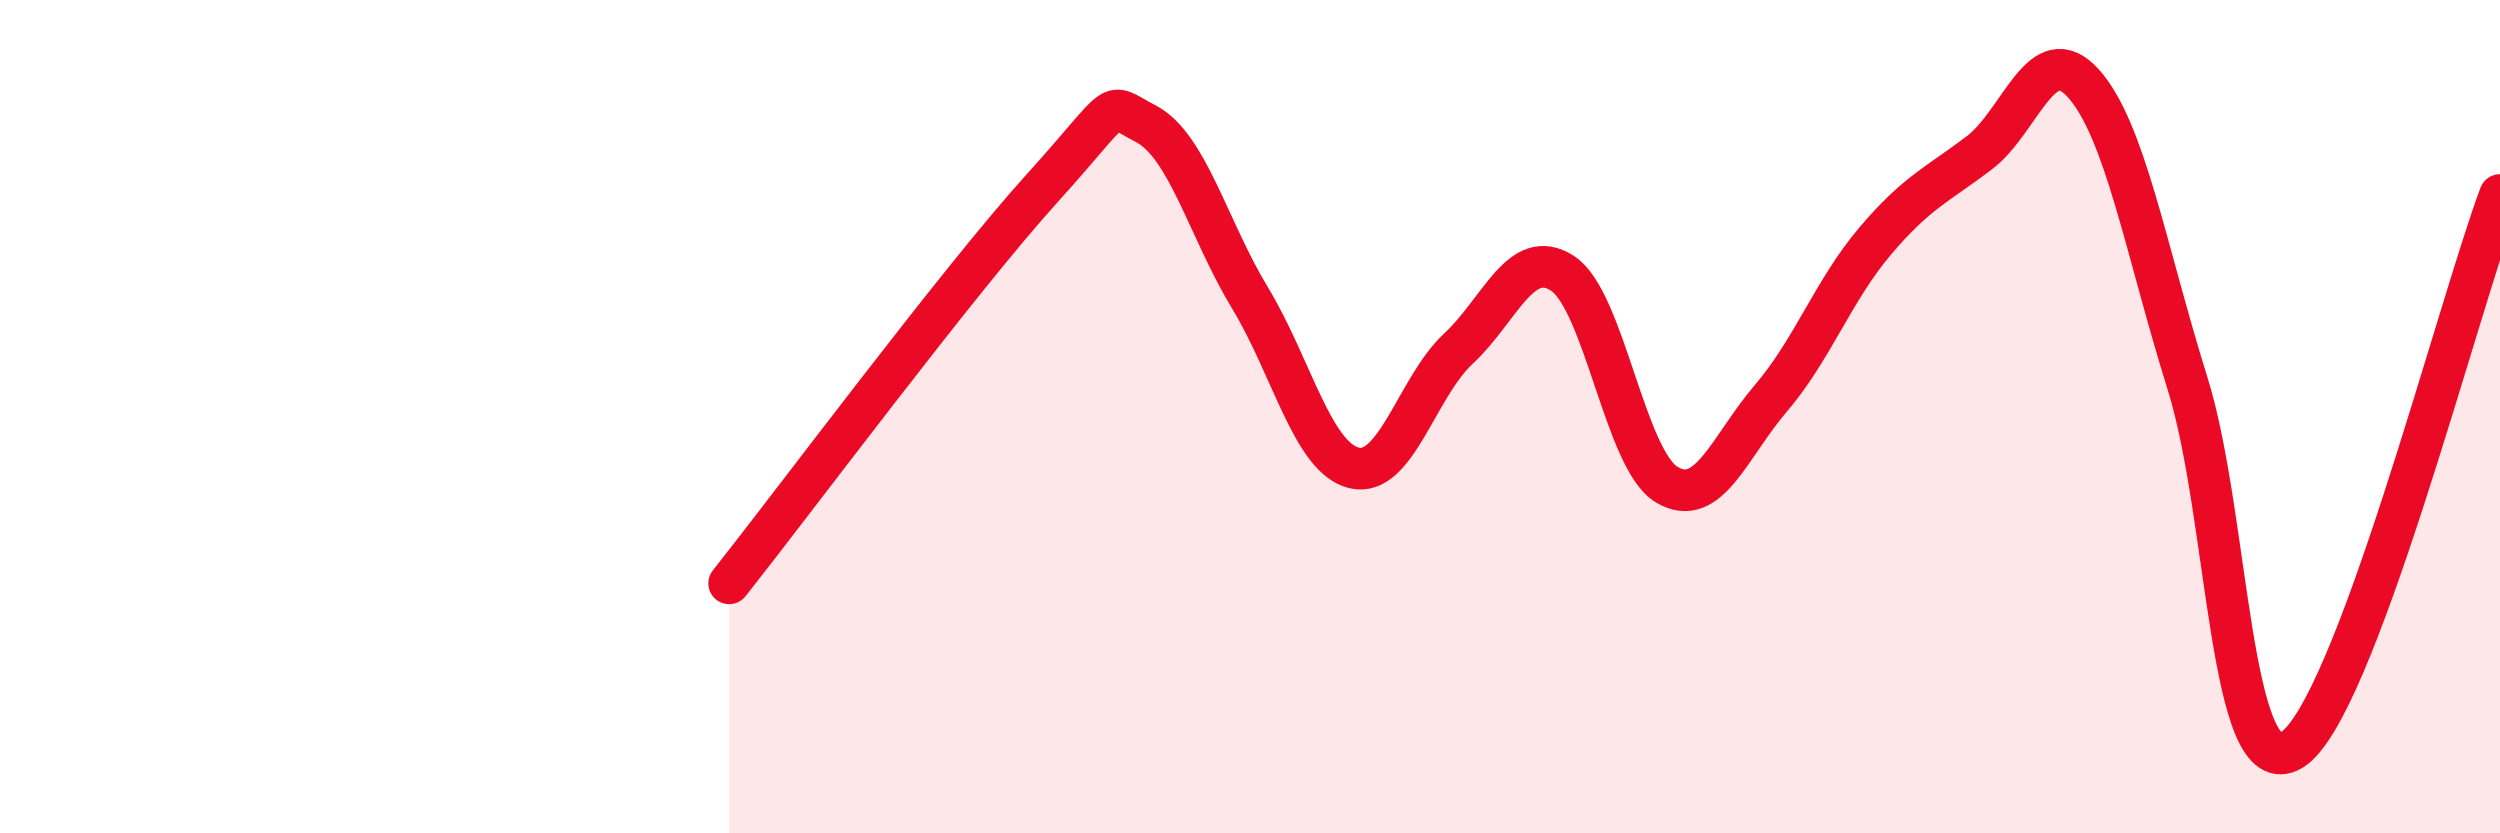
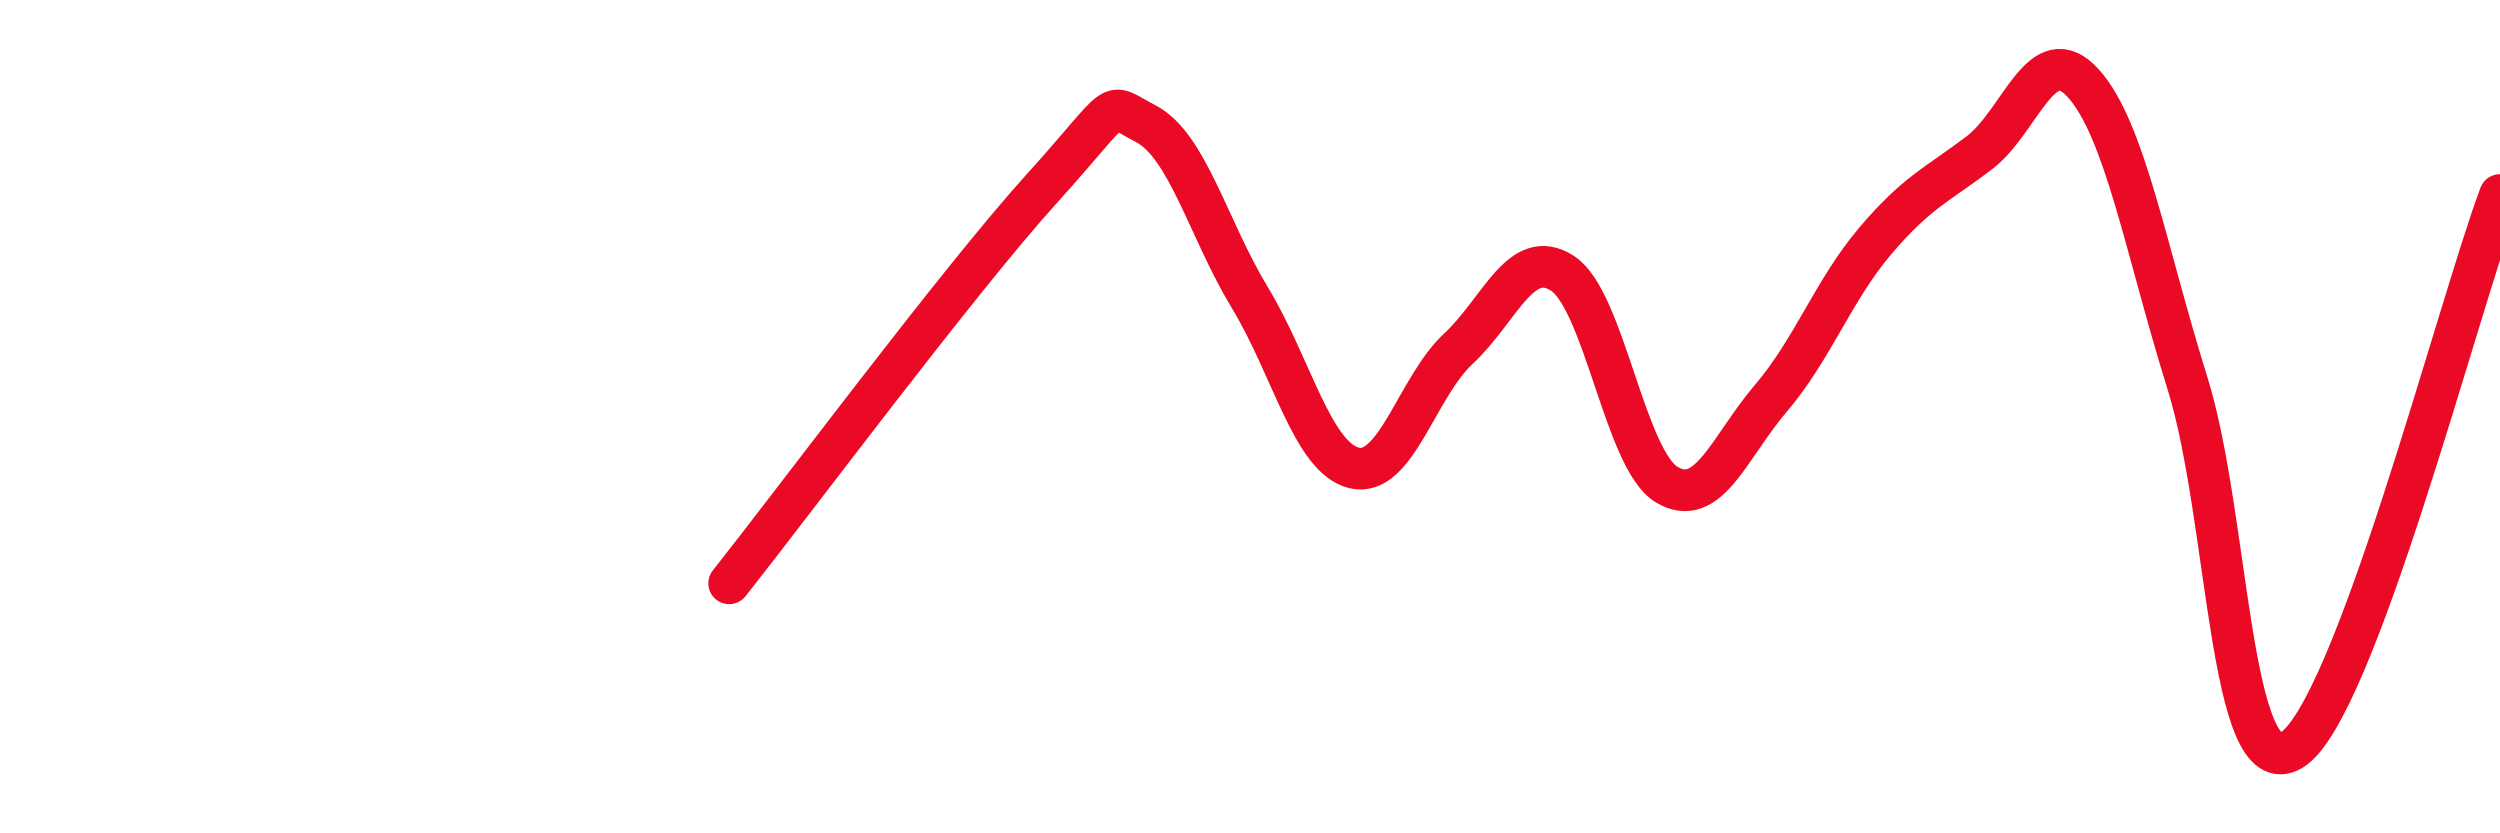
<svg xmlns="http://www.w3.org/2000/svg" width="60" height="20" viewBox="0 0 60 20">
-   <path d="M 17.5,14 C 19,12.11 23,6.74 25,4.53 C 27,2.32 26.5,2.45 27.5,2.97 C 28.5,3.49 29,5.5 30,7.15 C 31,8.8 31.5,10.99 32.5,11.23 C 33.5,11.47 34,9.3 35,8.37 C 36,7.44 36.5,5.91 37.5,6.56 C 38.5,7.21 39,11.03 40,11.63 C 41,12.23 41.5,10.73 42.5,9.56 C 43.5,8.39 44,6.97 45,5.79 C 46,4.61 46.5,4.43 47.5,3.67 C 48.5,2.91 49,0.89 50,2 C 51,3.11 51.5,6 52.5,9.2 C 53.5,12.4 53.5,18.9 55,18 C 56.5,17.1 59,7.34 60,4.68L60 20L17.5 20Z" fill="#EB0A25" opacity="0.1" stroke-linecap="round" stroke-linejoin="round" />
  <path d="M 17.5,14 C 19,12.11 23,6.74 25,4.53 C 27,2.32 26.5,2.45 27.5,2.97 C 28.5,3.49 29,5.5 30,7.15 C 31,8.8 31.5,10.99 32.5,11.23 C 33.5,11.47 34,9.3 35,8.37 C 36,7.44 36.5,5.91 37.5,6.56 C 38.5,7.21 39,11.03 40,11.63 C 41,12.23 41.5,10.73 42.5,9.56 C 43.5,8.39 44,6.97 45,5.79 C 46,4.61 46.5,4.43 47.5,3.67 C 48.5,2.91 49,0.89 50,2 C 51,3.11 51.5,6 52.5,9.2 C 53.5,12.4 53.5,18.9 55,18 C 56.5,17.1 59,7.34 60,4.68" stroke="#EB0A25" stroke-width="1" fill="none" stroke-linecap="round" stroke-linejoin="round" />
</svg>